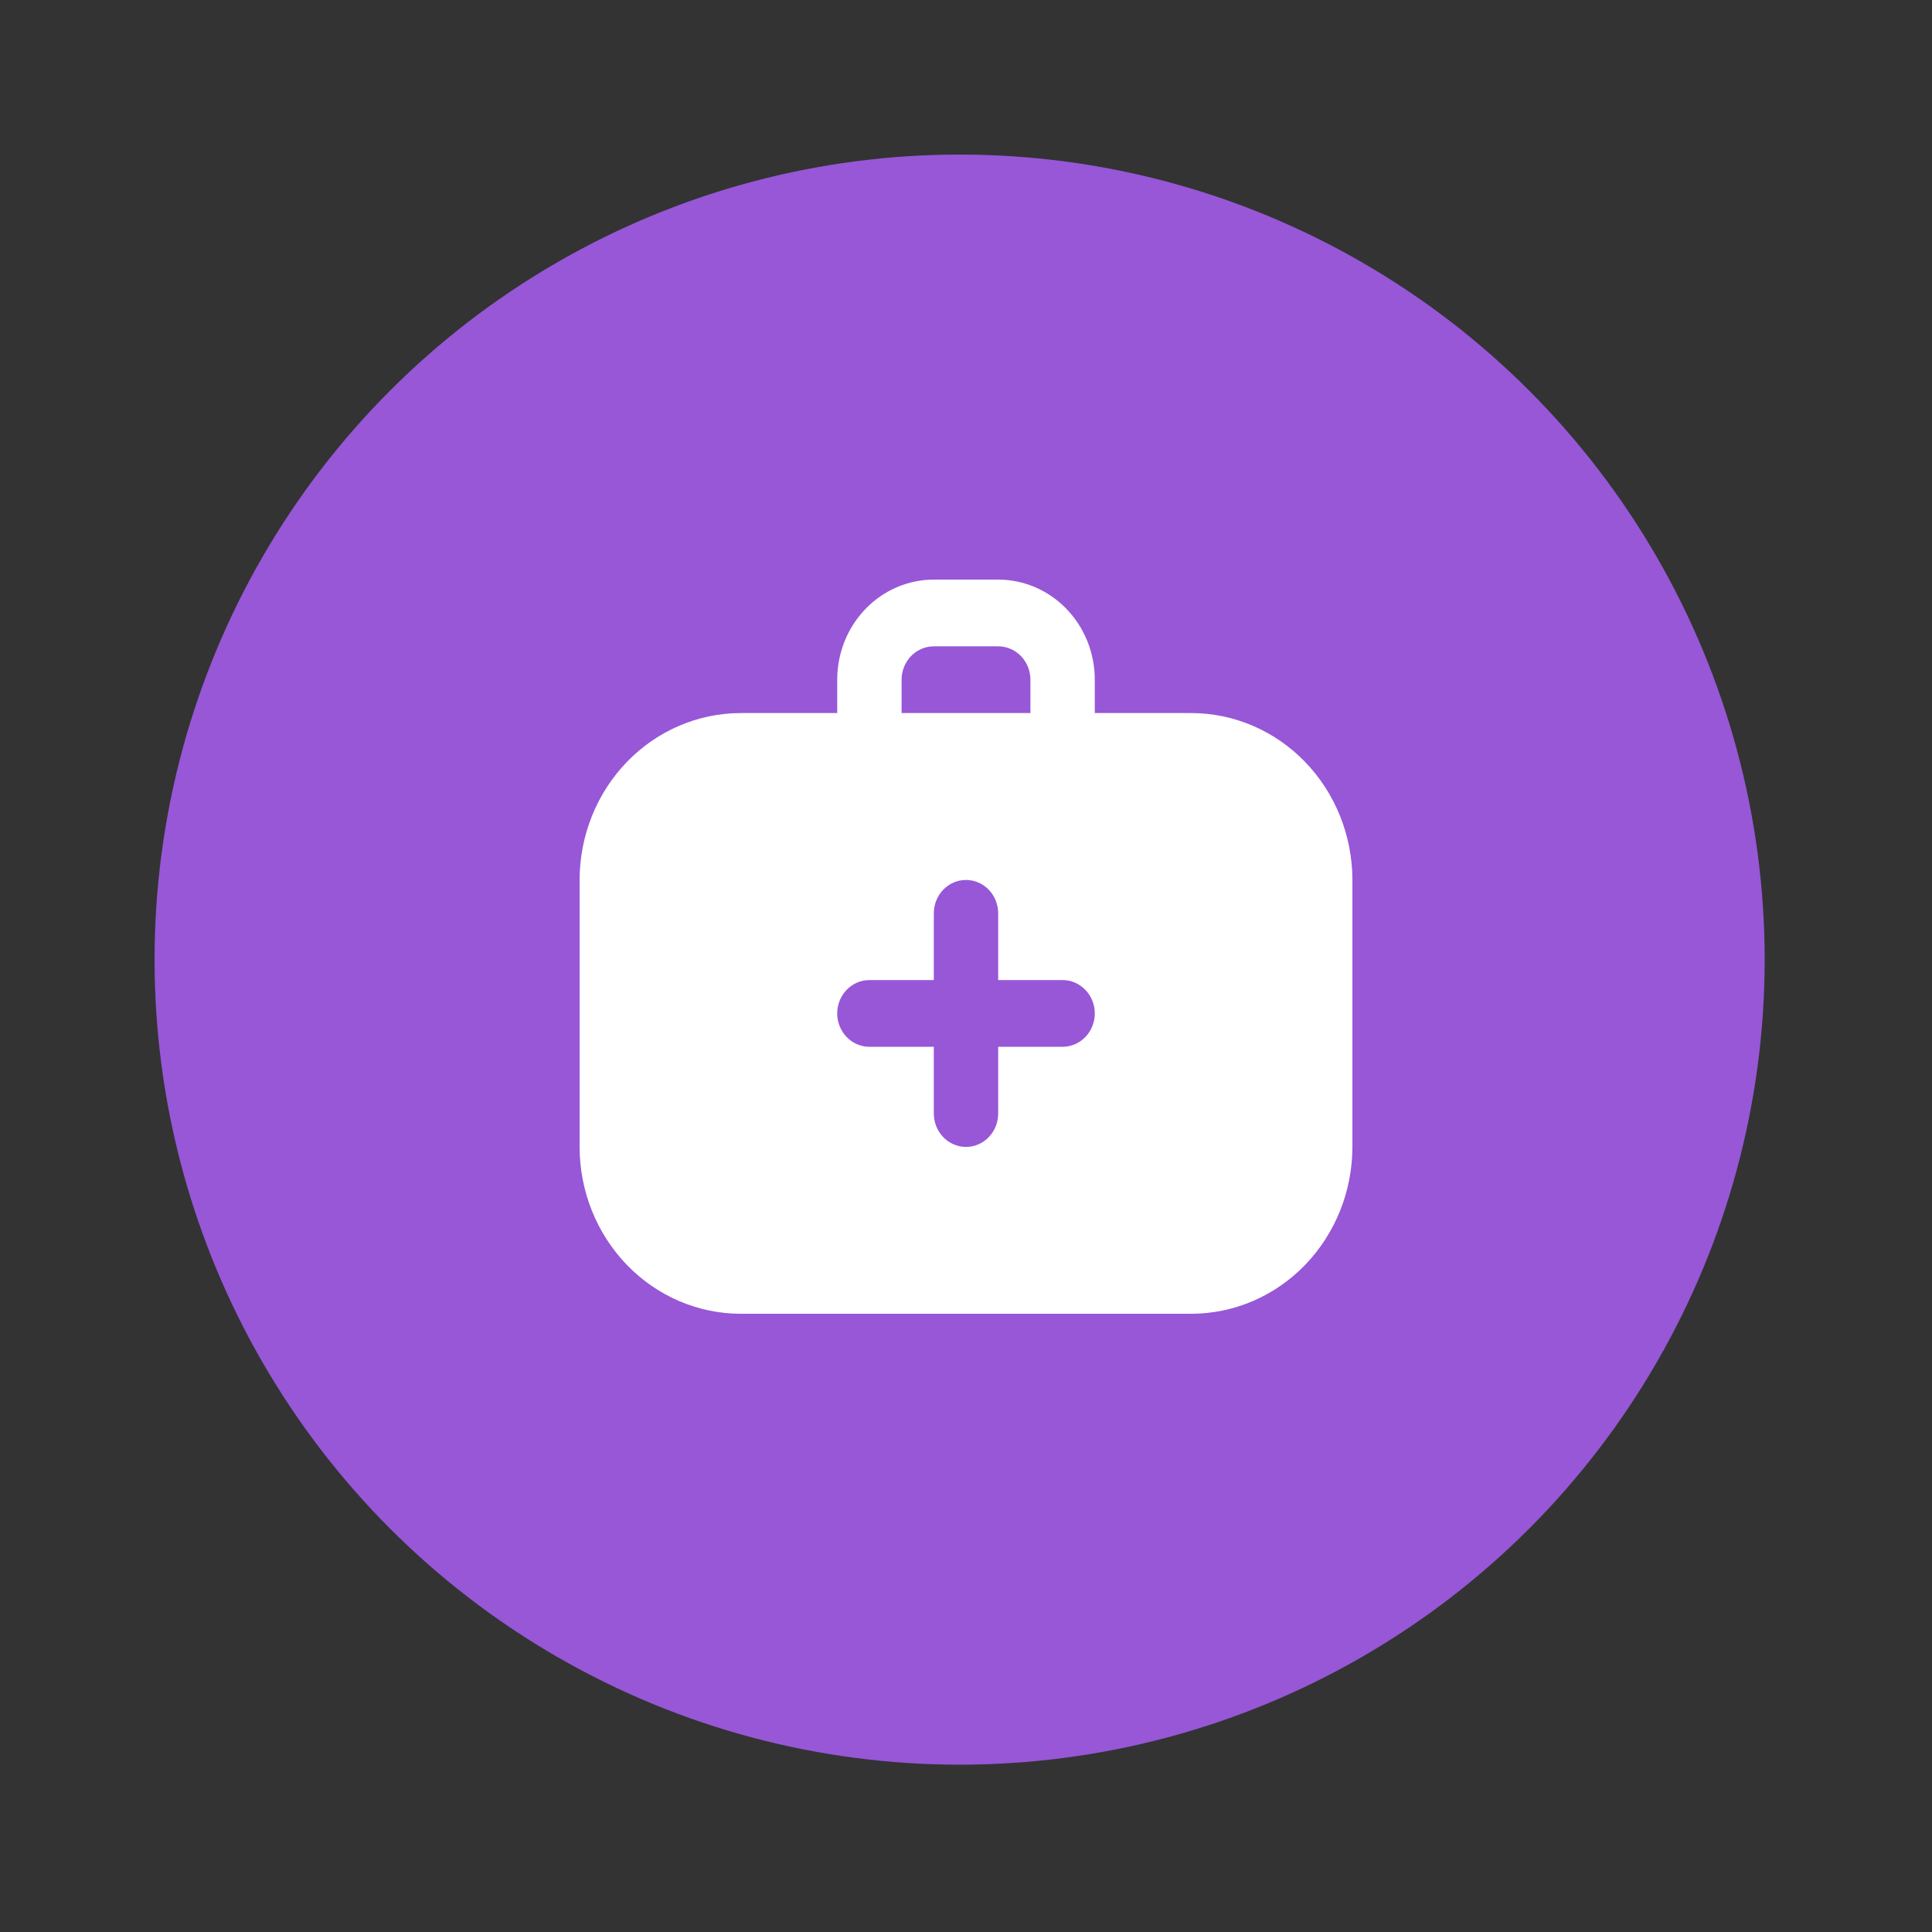
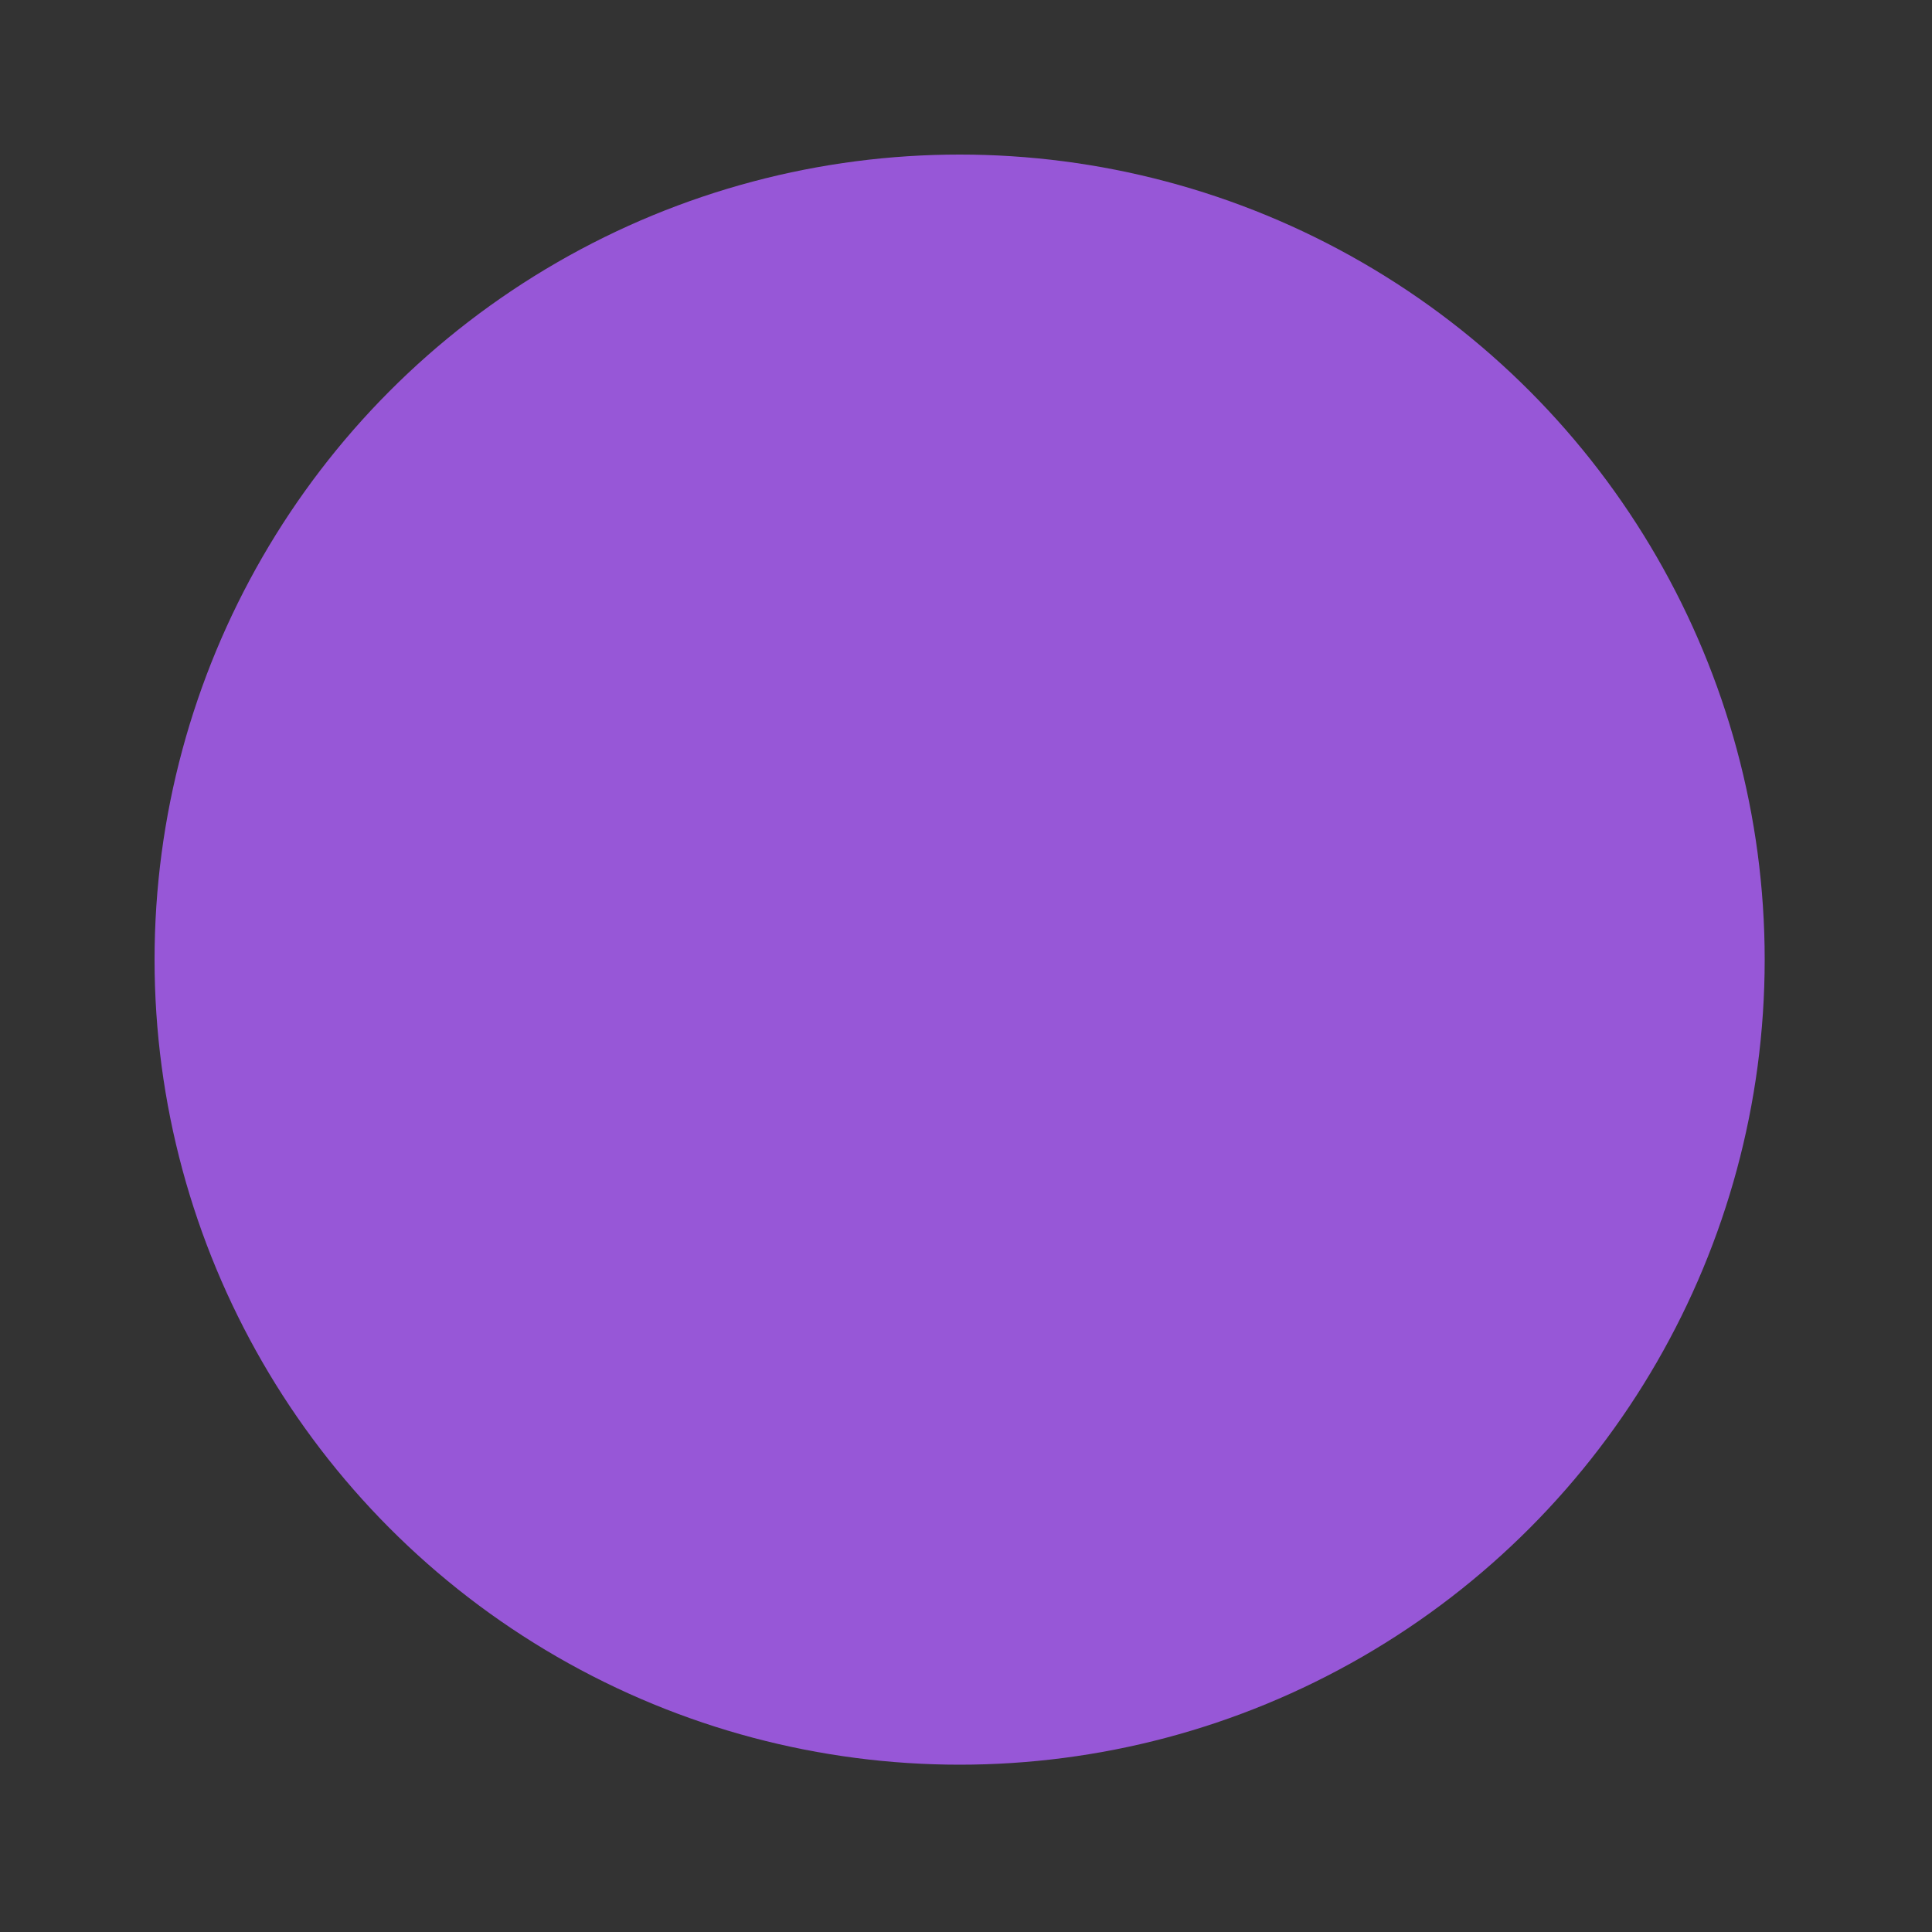
<svg xmlns="http://www.w3.org/2000/svg" width="50" height="50" viewBox="0 0 50 50" fill="none">
  <rect x="0" y="0" width="50" height="50" fill="#333333" stroke="none" />
  <circle cx="24.835" cy="24.835" r="20.835" fill="#9757D7" />
-   <path d="M30.833 18.454H28.333V17.591C28.333 16.904 28.07 16.245 27.601 15.759C27.132 15.273 26.496 15 25.833 15H24.167C23.504 15 22.868 15.273 22.399 15.759C21.93 16.245 21.667 16.904 21.667 17.591V18.454H19.167C18.062 18.456 17.003 18.911 16.222 19.721C15.441 20.53 15.001 21.628 15 22.773L15 29.682C15.001 30.827 15.441 31.924 16.222 32.734C17.003 33.543 18.062 33.999 19.167 34H30.833C31.938 33.999 32.997 33.543 33.778 32.734C34.559 31.924 34.999 30.827 35 29.682V22.773C34.999 21.628 34.559 20.53 33.778 19.721C32.997 18.911 31.938 18.456 30.833 18.454ZM23.333 17.591C23.333 17.362 23.421 17.142 23.577 16.98C23.734 16.818 23.946 16.727 24.167 16.727H25.833C26.054 16.727 26.266 16.818 26.423 16.98C26.579 17.142 26.667 17.362 26.667 17.591V18.454H23.333V17.591ZM27.5 27.091H25.833V28.818C25.833 29.047 25.745 29.267 25.589 29.429C25.433 29.591 25.221 29.682 25 29.682C24.779 29.682 24.567 29.591 24.411 29.429C24.255 29.267 24.167 29.047 24.167 28.818V27.091H22.5C22.279 27.091 22.067 27 21.911 26.838C21.755 26.676 21.667 26.456 21.667 26.227C21.667 25.998 21.755 25.779 21.911 25.617C22.067 25.455 22.279 25.364 22.5 25.364H24.167V23.636C24.167 23.407 24.255 23.188 24.411 23.026C24.567 22.864 24.779 22.773 25 22.773C25.221 22.773 25.433 22.864 25.589 23.026C25.745 23.188 25.833 23.407 25.833 23.636V25.364H27.5C27.721 25.364 27.933 25.455 28.089 25.617C28.245 25.779 28.333 25.998 28.333 26.227C28.333 26.456 28.245 26.676 28.089 26.838C27.933 27 27.721 27.091 27.5 27.091Z" fill="white" />
</svg>